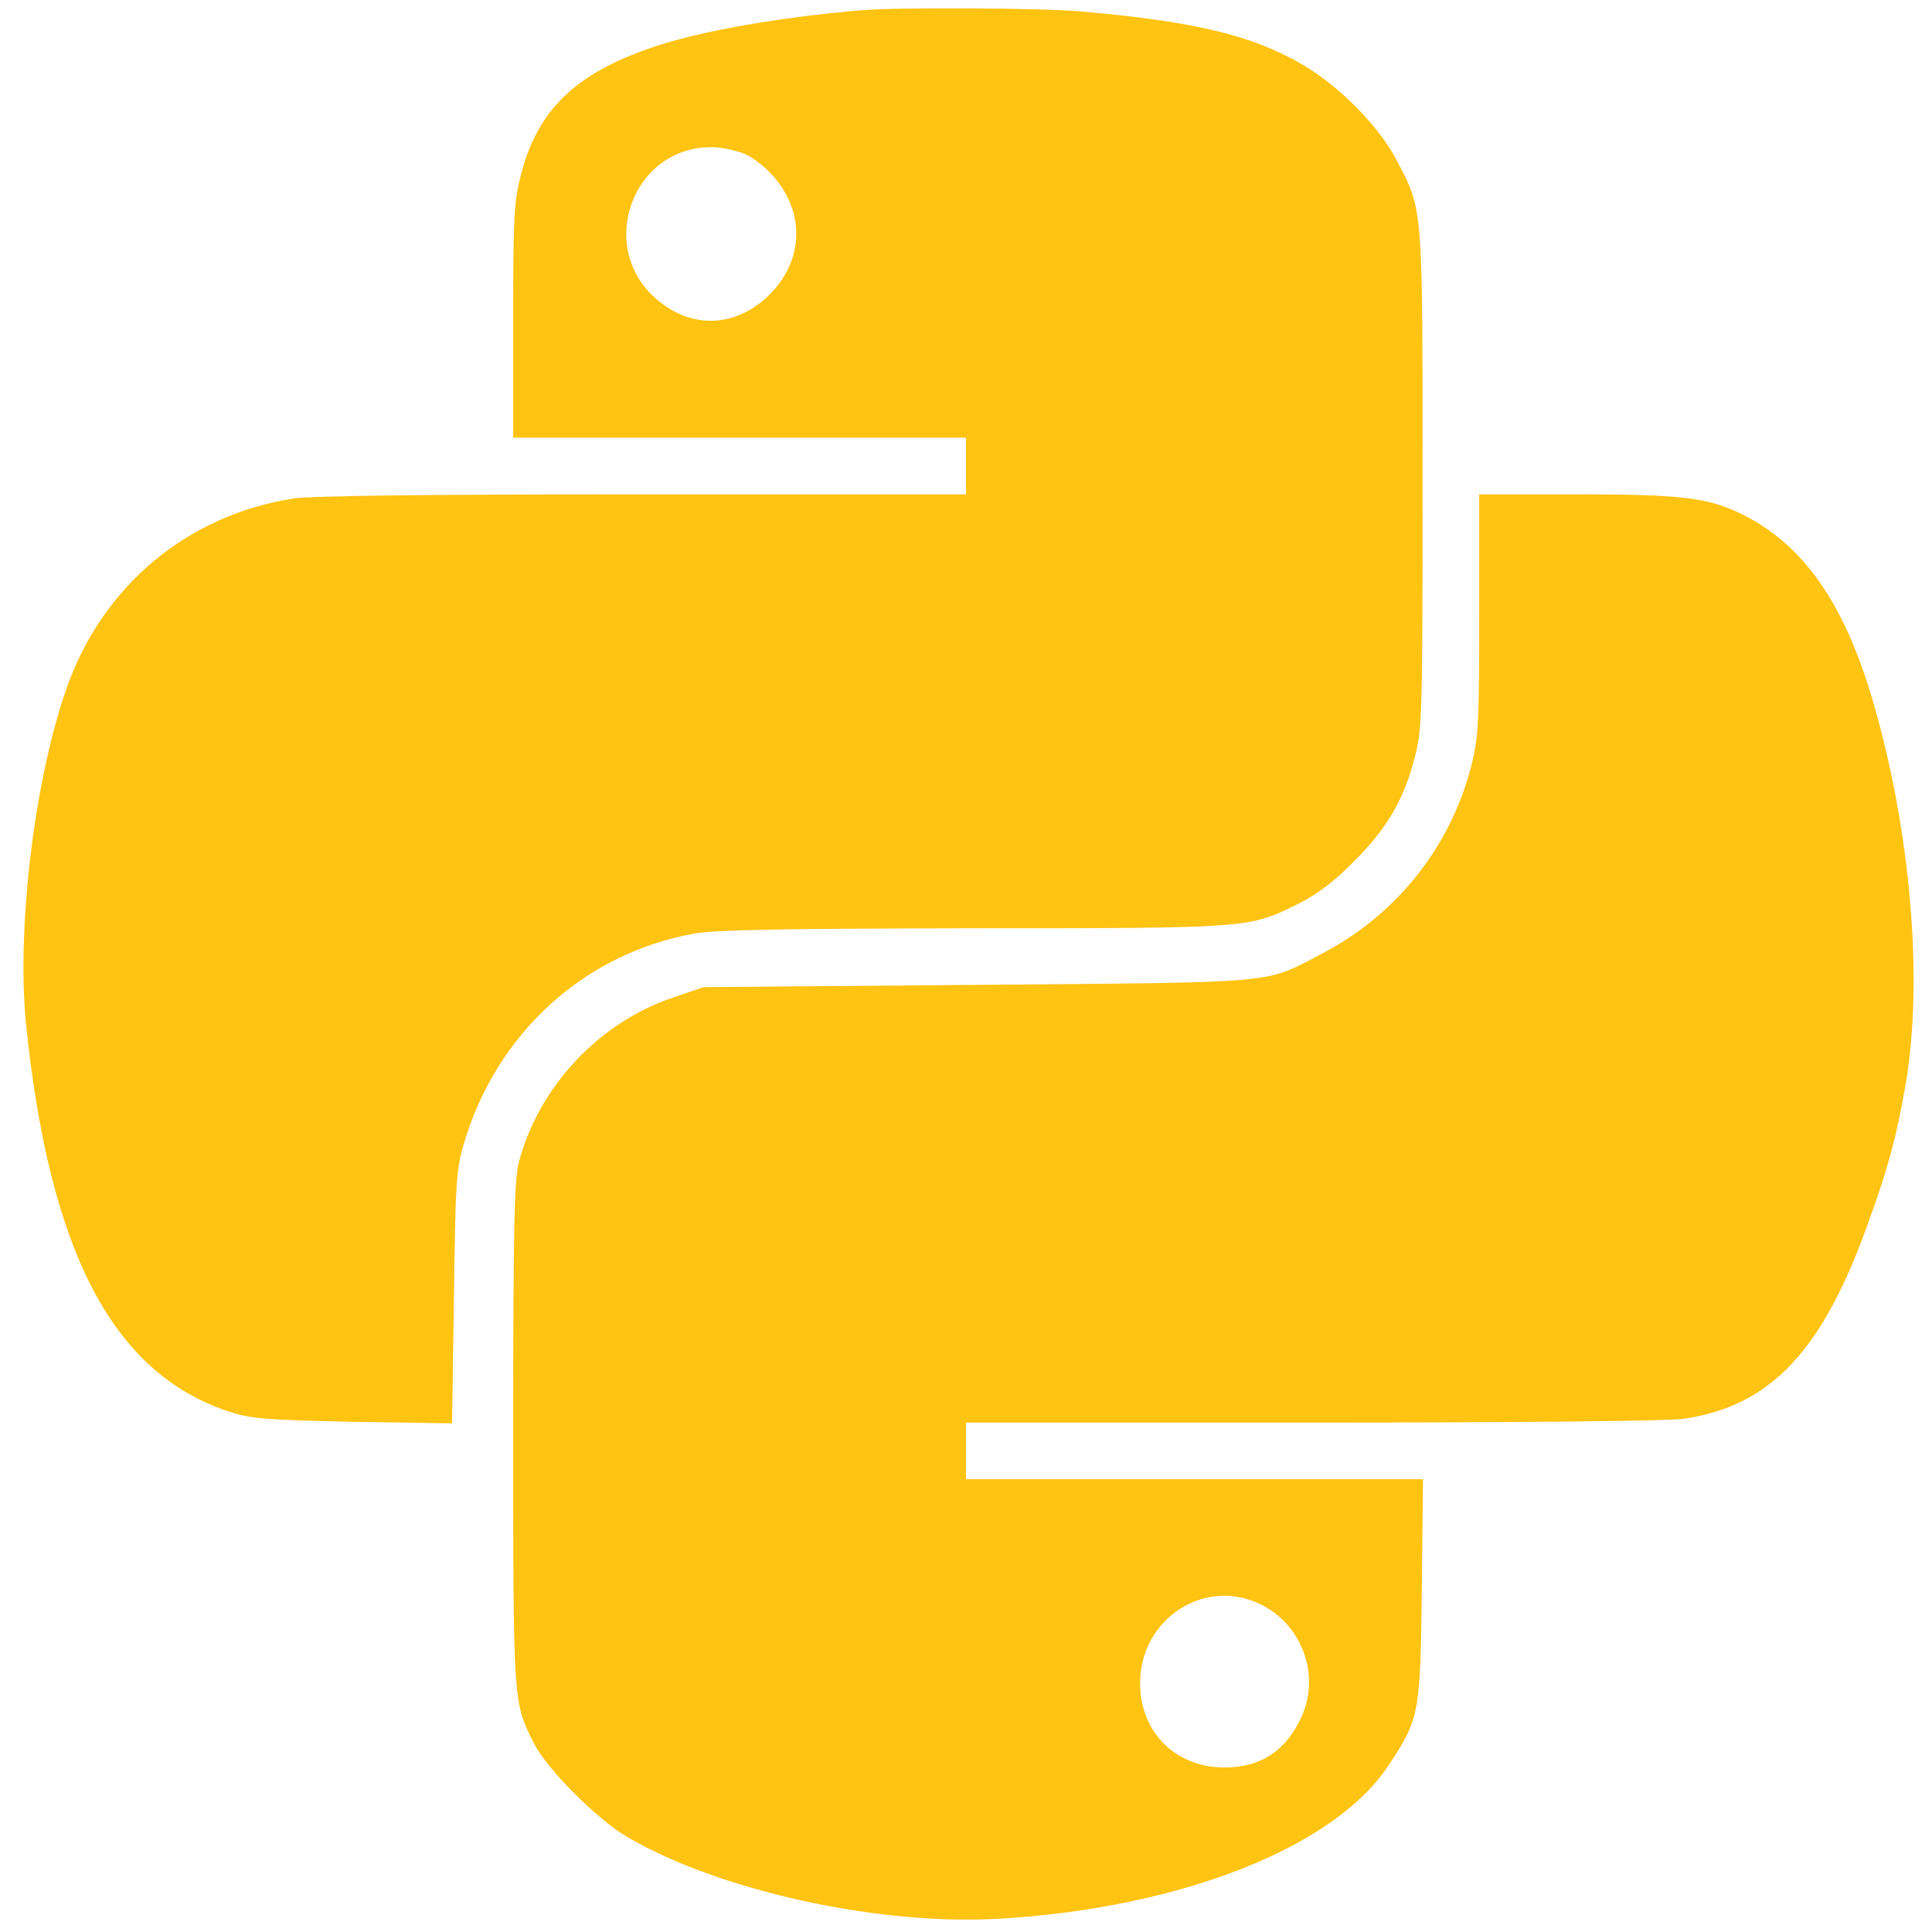
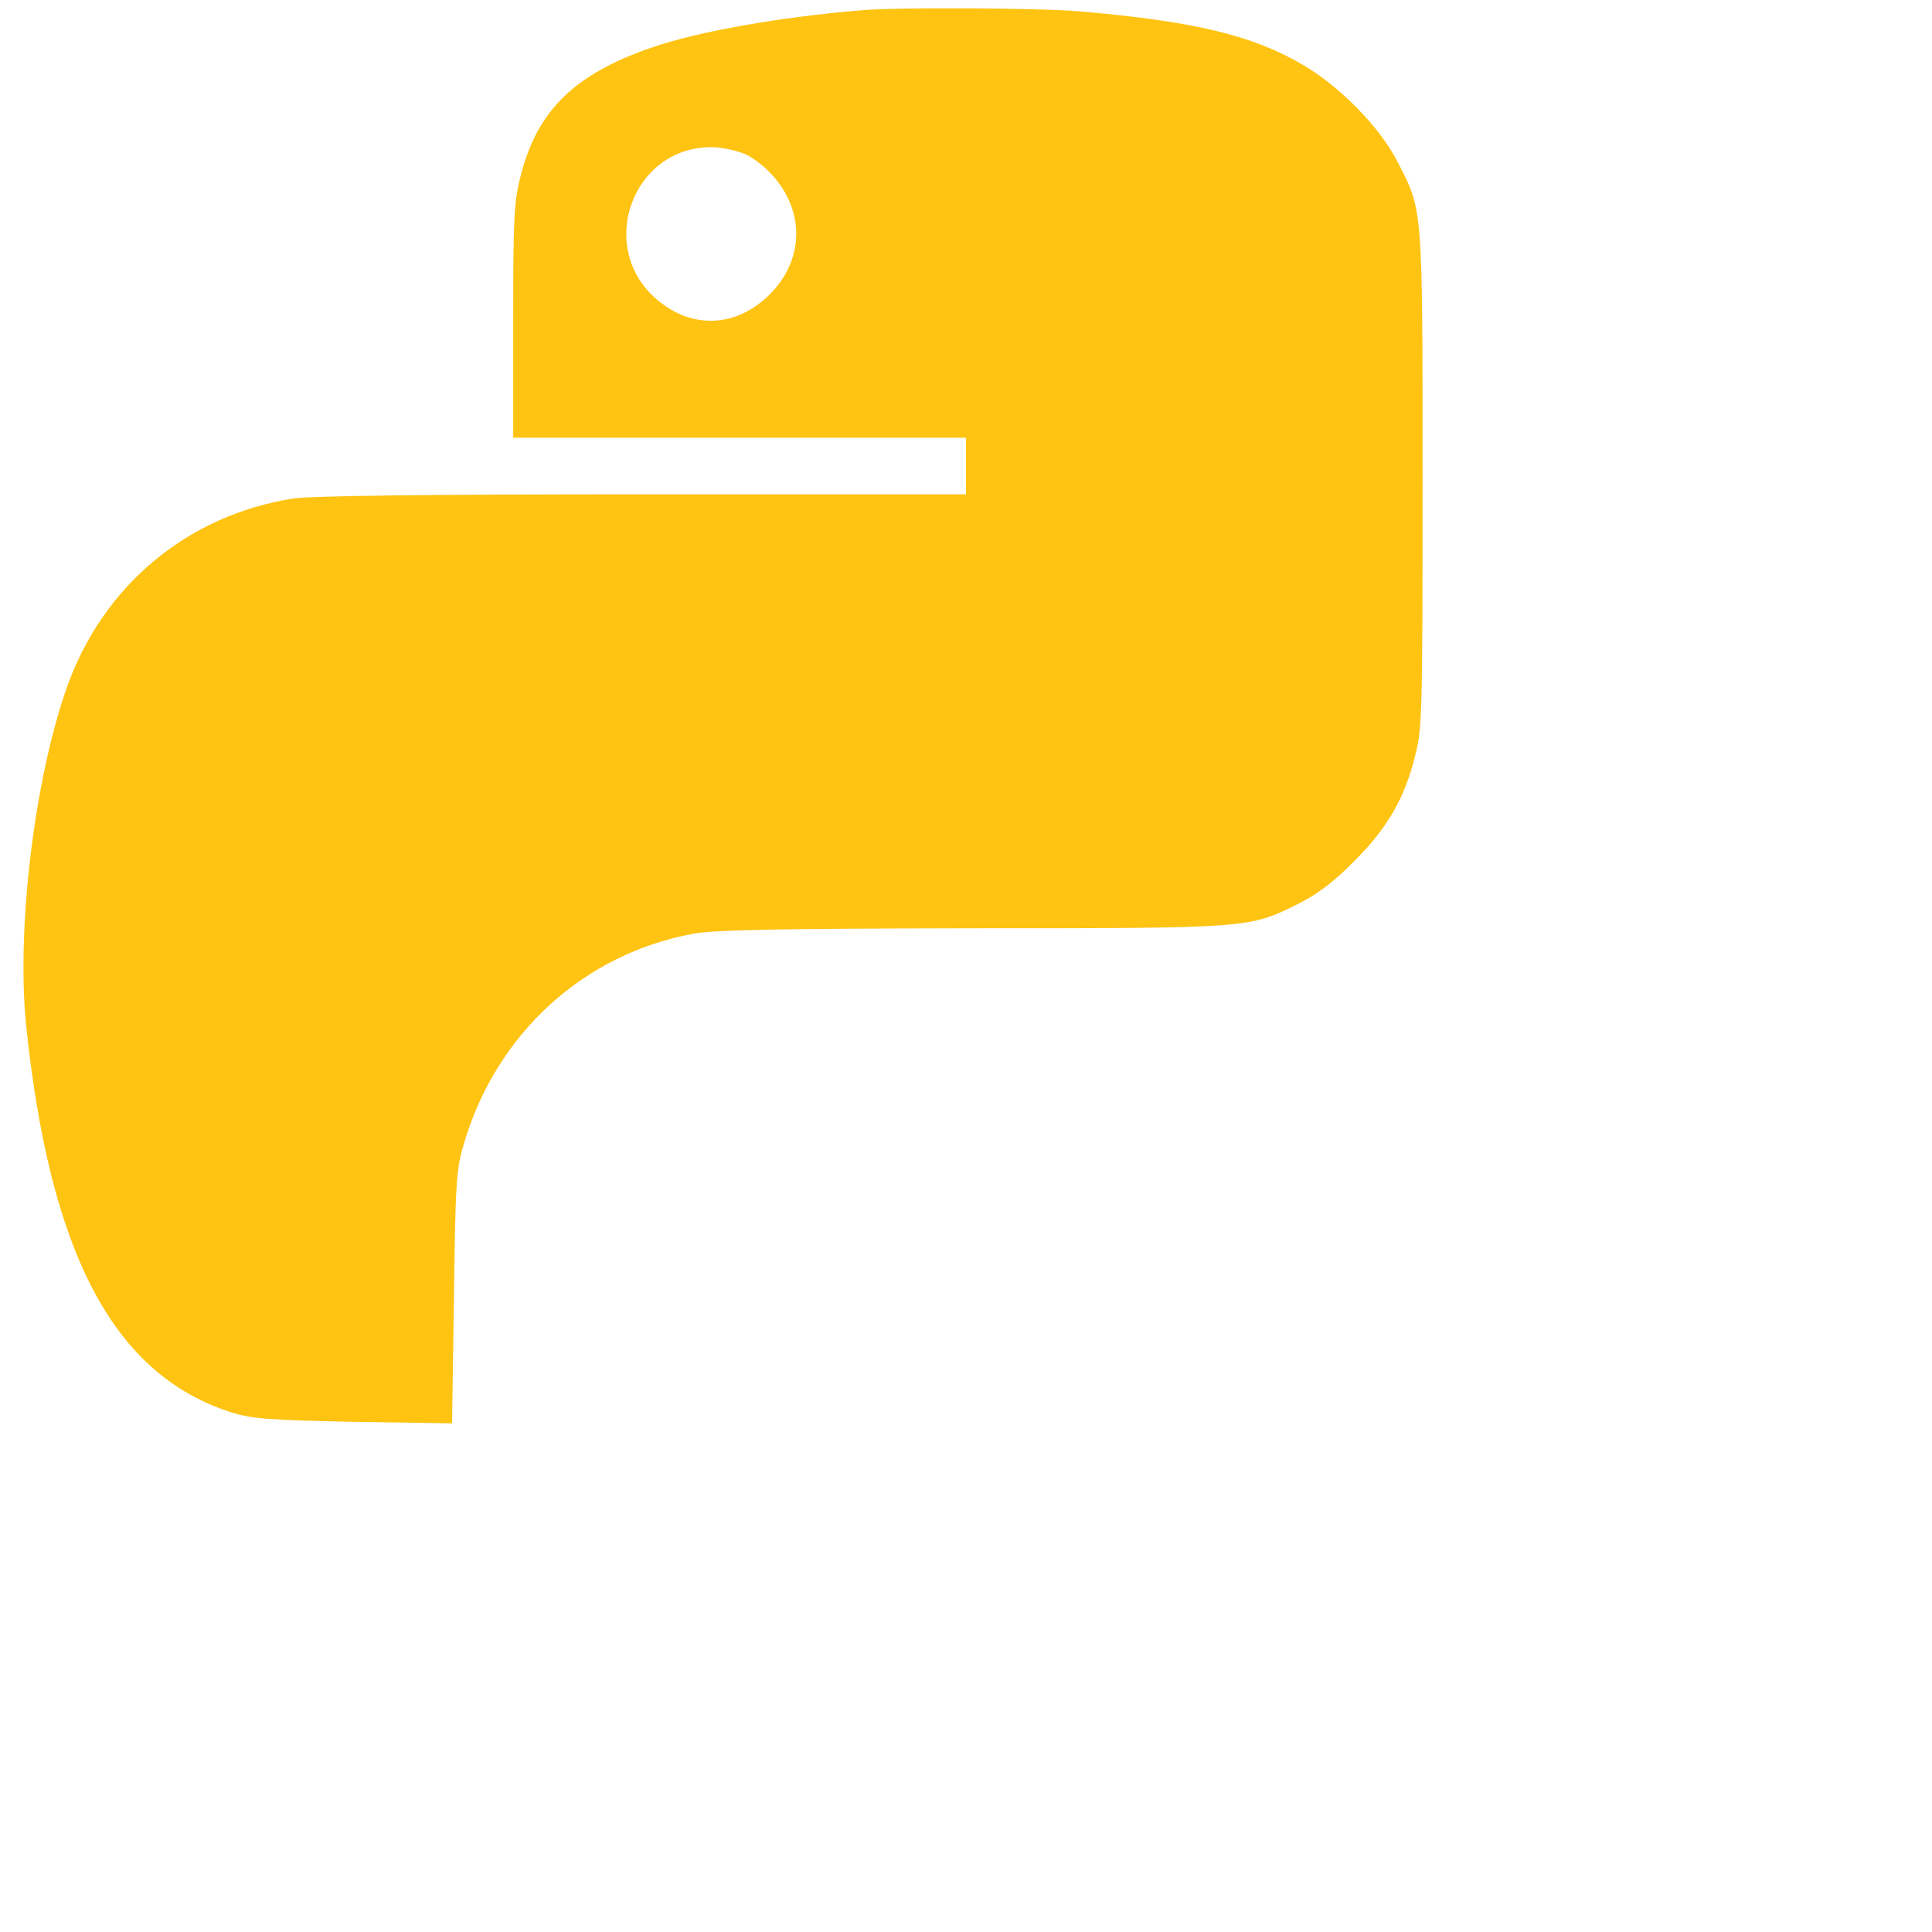
<svg xmlns="http://www.w3.org/2000/svg" version="1.0" width="512pt" height="512pt" viewBox="0 0 512 512" preserveAspectRatio="xMidYMid meet">
  <g transform="translate(0,512) scale(0.1,-0.1)" fill="#FFC312" stroke="none">
    <path d="M2285 5093 c-217 -18 -432 -56 -555 -98 -206 -70 -306 -167 -350 -340 -18 -70 -20 -111 -20 -387 l0 -308 600 0 600 0 0 -75 0 -75 -856 0 c-568 0 -879 -4 -926 -11 -282 -44 -507 -232 -602 -504 -86 -247 -132 -637 -107 -890 63 -607 231 -926 541 -1027 57 -18 96 -21 326 -26 l262 -4 5 333 c4 305 6 340 26 407 86 293 318 505 611 558 58 10 225 13 740 14 738 0 730 0 863 66 51 26 94 59 147 113 87 87 132 165 160 277 19 73 20 113 20 733 0 730 1 713 -68 845 -46 90 -153 198 -249 254 -134 79 -291 116 -593 142 -106 9 -481 11 -575 3z m-309 -382 c22 -10 56 -37 75 -60 83 -96 78 -222 -11 -311 -88 -88 -206 -94 -300 -13 -160 137 -65 403 145 403 28 0 68 -9 91 -19z" />
-     <path d="M3920 3492 c0 -285 -2 -327 -20 -398 -55 -218 -199 -399 -400 -503 -152 -79 -100 -74 -910 -81 l-725 -6 -80 -27 c-197 -66 -357 -236 -410 -437 -12 -46 -15 -168 -15 -720 0 -718 0 -711 55 -820 34 -68 168 -202 247 -248 242 -142 663 -235 982 -217 479 27 889 187 1034 404 84 126 86 138 90 469 l3 292 -605 0 -606 0 0 75 0 75 918 0 c535 0 945 4 984 10 231 34 369 180 491 525 53 147 74 227 97 361 48 278 13 680 -89 1024 -75 253 -182 405 -340 485 -92 46 -161 55 -443 55 l-258 0 0 -318z m-592 -2618 c118 -49 174 -188 121 -304 -41 -90 -108 -134 -204 -134 -136 0 -232 103 -223 240 10 156 166 257 306 198z" />
  </g>
</svg>